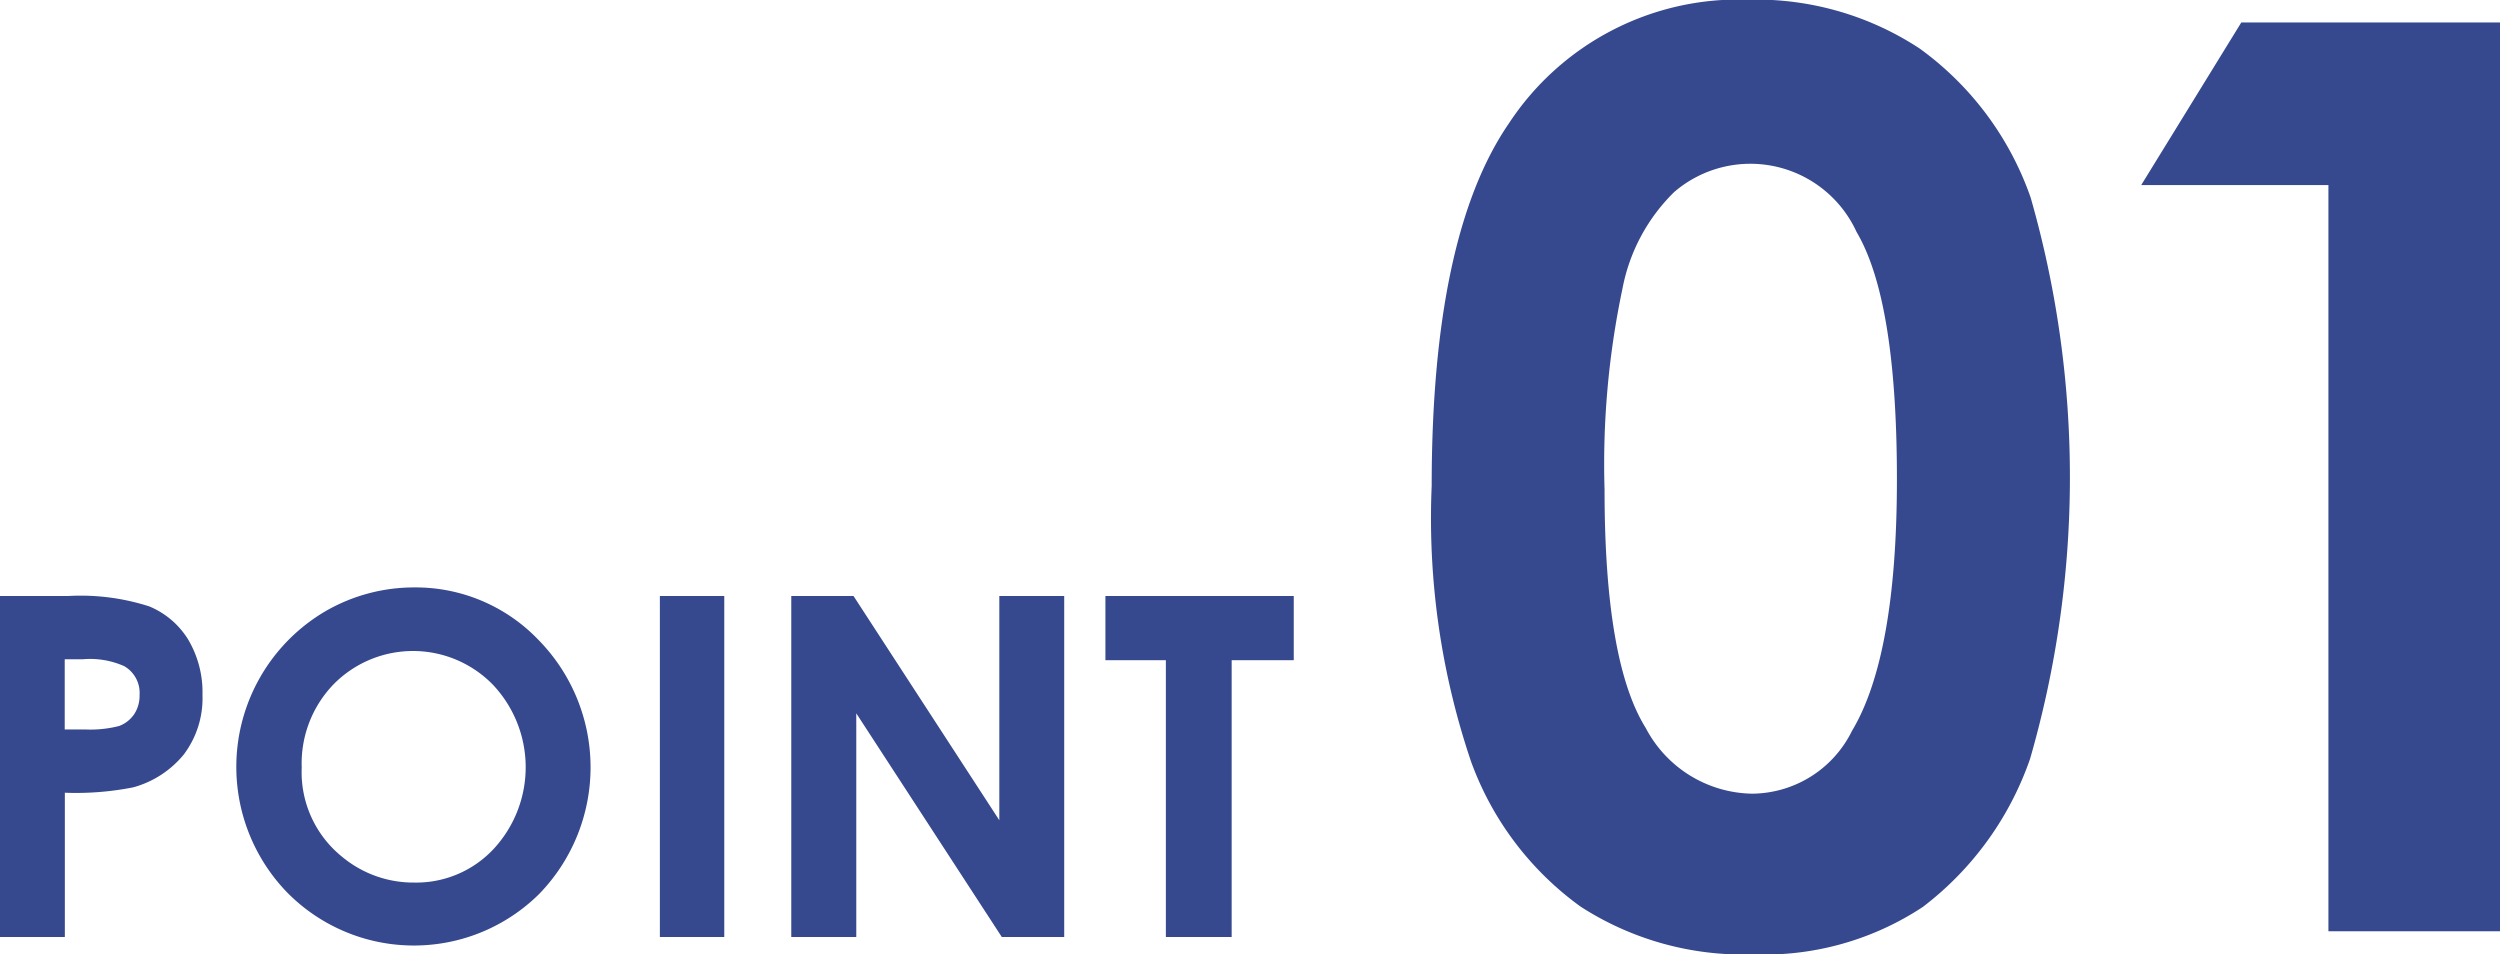
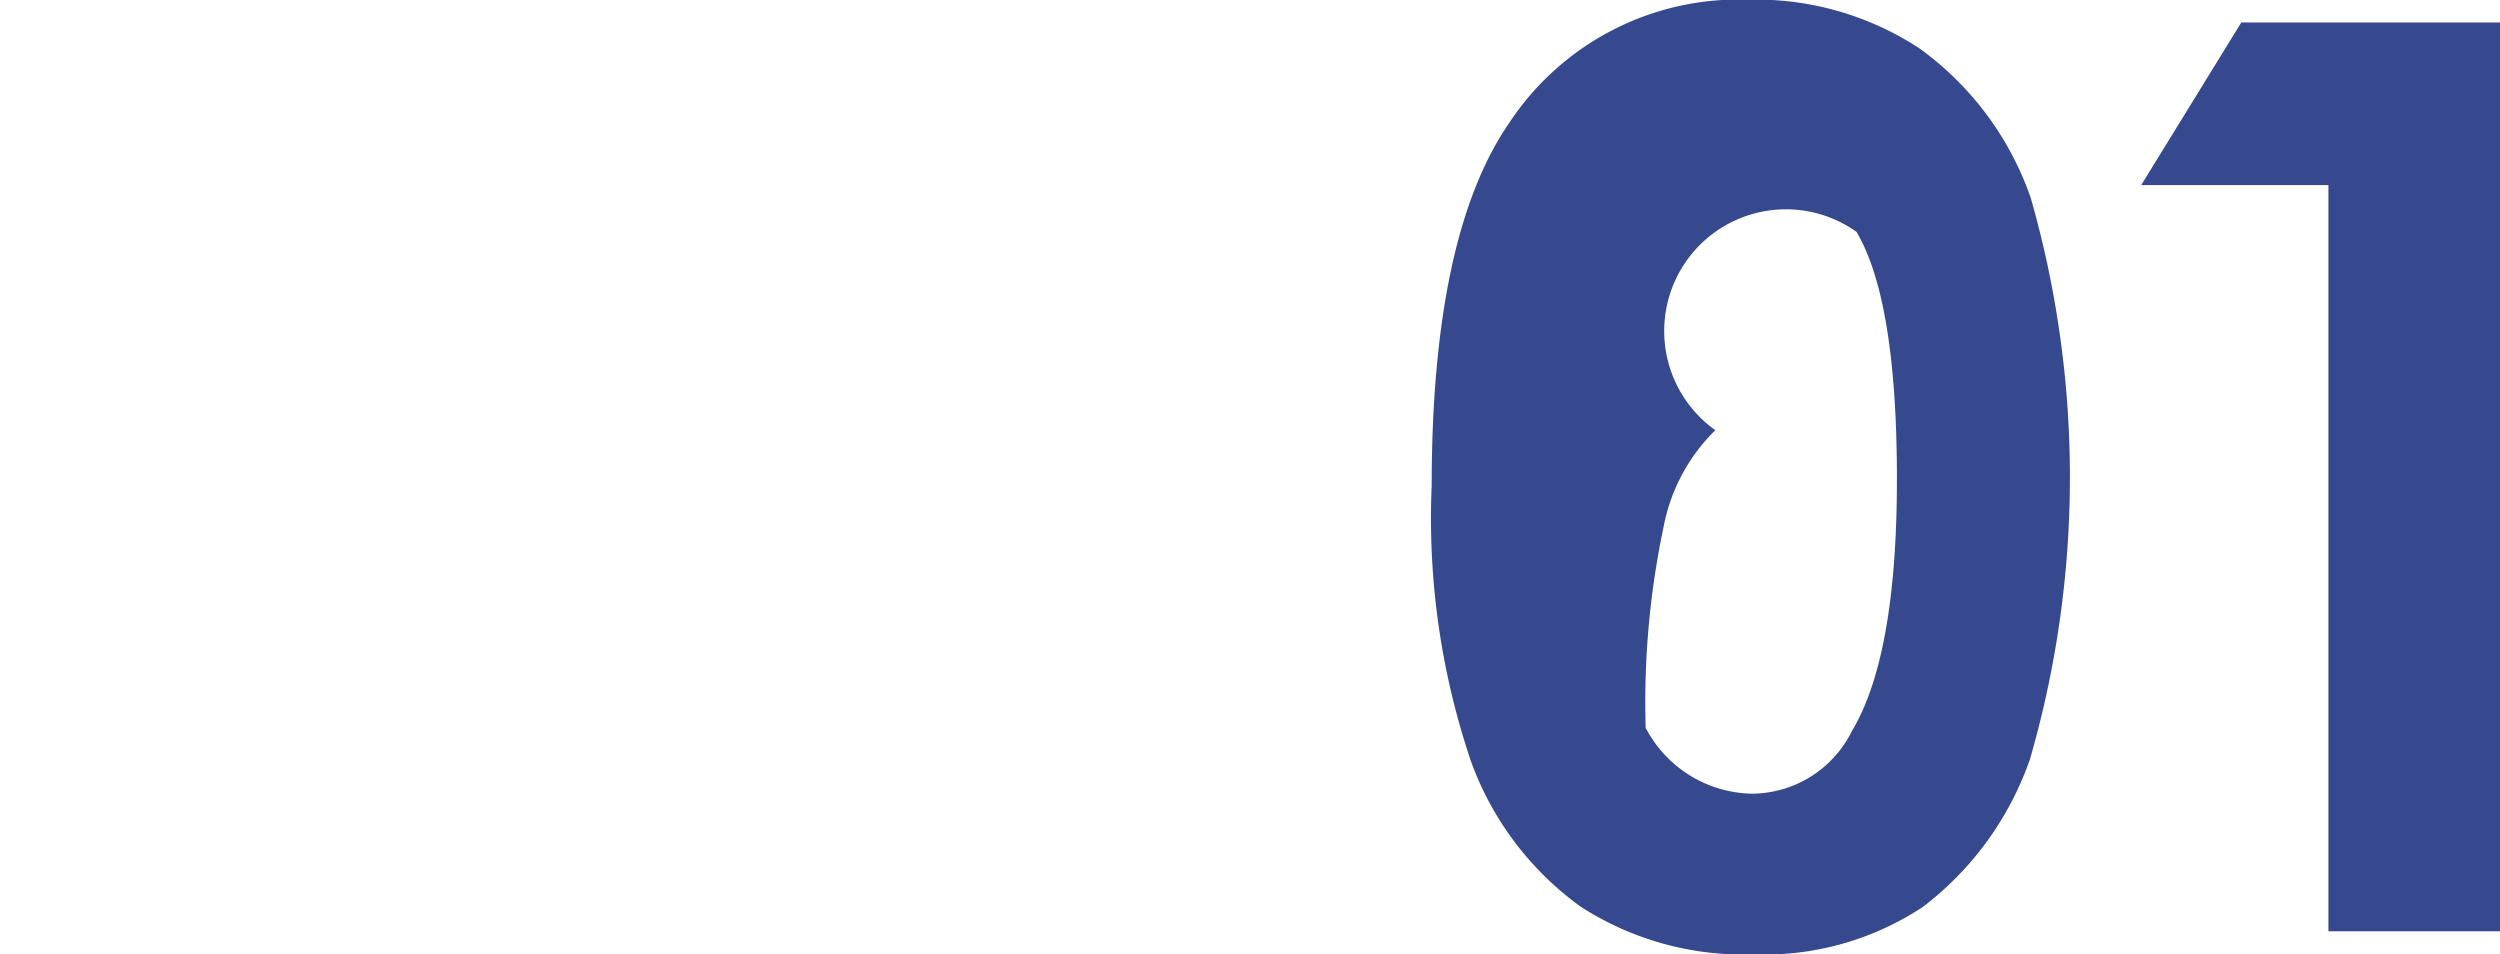
<svg xmlns="http://www.w3.org/2000/svg" id="point1.svg" width="79.031" height="30.16" viewBox="0 0 79.031 30.16">
  <defs>
    <style>
      .cls-1 {
        fill: #36498f;
        fill-rule: evenodd;
      }
    </style>
  </defs>
-   <path id="POINT" class="cls-1" d="M704.53,1510.21h2.051v-4.56a9.312,9.312,0,0,0,2.161-.17,3.135,3.135,0,0,0,1.6-1.04,2.956,2.956,0,0,0,.59-1.88,3.27,3.27,0,0,0-.451-1.75,2.624,2.624,0,0,0-1.23-1.05,7.077,7.077,0,0,0-2.545-.33H704.53v10.78Zm2.051-8.78h0.579a2.643,2.643,0,0,1,1.3.22,0.974,0.974,0,0,1,.483.91,1.063,1.063,0,0,1-.172.61,0.993,0.993,0,0,1-.473.37,3.636,3.636,0,0,1-1.069.11h-0.652v-2.22Zm8.225-1.51a5.706,5.706,0,0,0-1.2,8.88,5.625,5.625,0,0,0,7.97.05,5.747,5.747,0,0,0-.022-8.03,5.368,5.368,0,0,0-3.932-1.66A5.583,5.583,0,0,0,714.806,1499.92Zm5.311,2.32a3.8,3.8,0,0,1,.007,5.2,3.345,3.345,0,0,1-2.485,1.05,3.523,3.523,0,0,1-2.287-.81,3.434,3.434,0,0,1-1.283-2.83,3.6,3.6,0,0,1,1.019-2.64A3.524,3.524,0,0,1,720.117,1502.24Zm5.274,7.97h2.036v-10.78h-2.036v10.78Zm4.154,0H731.6v-7.07l4.6,7.07h1.973v-10.78h-2.051v7.09l-4.61-7.09h-1.967v10.78Zm9.931-8.75h1.911v8.75h2.08v-8.75h1.963v-2.03h-5.954v2.03Z" transform="translate(-704.531 -1480.59)" />
-   <path id="_01" data-name="01" class="cls-1" d="M752.231,1484.49q-2.44,3.555-2.441,11.46a23.959,23.959,0,0,0,1.25,8.73,9.758,9.758,0,0,0,3.457,4.57,9.474,9.474,0,0,0,5.449,1.51,9.1,9.1,0,0,0,5.371-1.5,9.994,9.994,0,0,0,3.389-4.68,32.1,32.1,0,0,0,.02-17.74,9.781,9.781,0,0,0-3.516-4.72,9.414,9.414,0,0,0-5.42-1.54,8.685,8.685,0,0,0-7.559,3.91h0Zm10.989,3.43c0.851,1.44,1.277,4.04,1.277,7.82,0,3.72-.474,6.38-1.423,7.96a3.544,3.544,0,0,1-3.157,1.98,3.869,3.869,0,0,1-3.362-2.08q-1.3-2.085-1.3-7.53a26.863,26.863,0,0,1,.565-6.35,5.785,5.785,0,0,1,1.637-3.06A3.692,3.692,0,0,1,763.22,1487.92Zm9-1.48h5.918v23.59h5.43V1481.3h-8.184Z" transform="translate(-704.531 -1480.59)" />
+   <path id="_01" data-name="01" class="cls-1" d="M752.231,1484.49q-2.44,3.555-2.441,11.46a23.959,23.959,0,0,0,1.25,8.73,9.758,9.758,0,0,0,3.457,4.57,9.474,9.474,0,0,0,5.449,1.51,9.1,9.1,0,0,0,5.371-1.5,9.994,9.994,0,0,0,3.389-4.68,32.1,32.1,0,0,0,.02-17.74,9.781,9.781,0,0,0-3.516-4.72,9.414,9.414,0,0,0-5.42-1.54,8.685,8.685,0,0,0-7.559,3.91h0Zm10.989,3.43c0.851,1.44,1.277,4.04,1.277,7.82,0,3.72-.474,6.38-1.423,7.96a3.544,3.544,0,0,1-3.157,1.98,3.869,3.869,0,0,1-3.362-2.08a26.863,26.863,0,0,1,.565-6.35,5.785,5.785,0,0,1,1.637-3.06A3.692,3.692,0,0,1,763.22,1487.92Zm9-1.48h5.918v23.59h5.43V1481.3h-8.184Z" transform="translate(-704.531 -1480.59)" />
</svg>